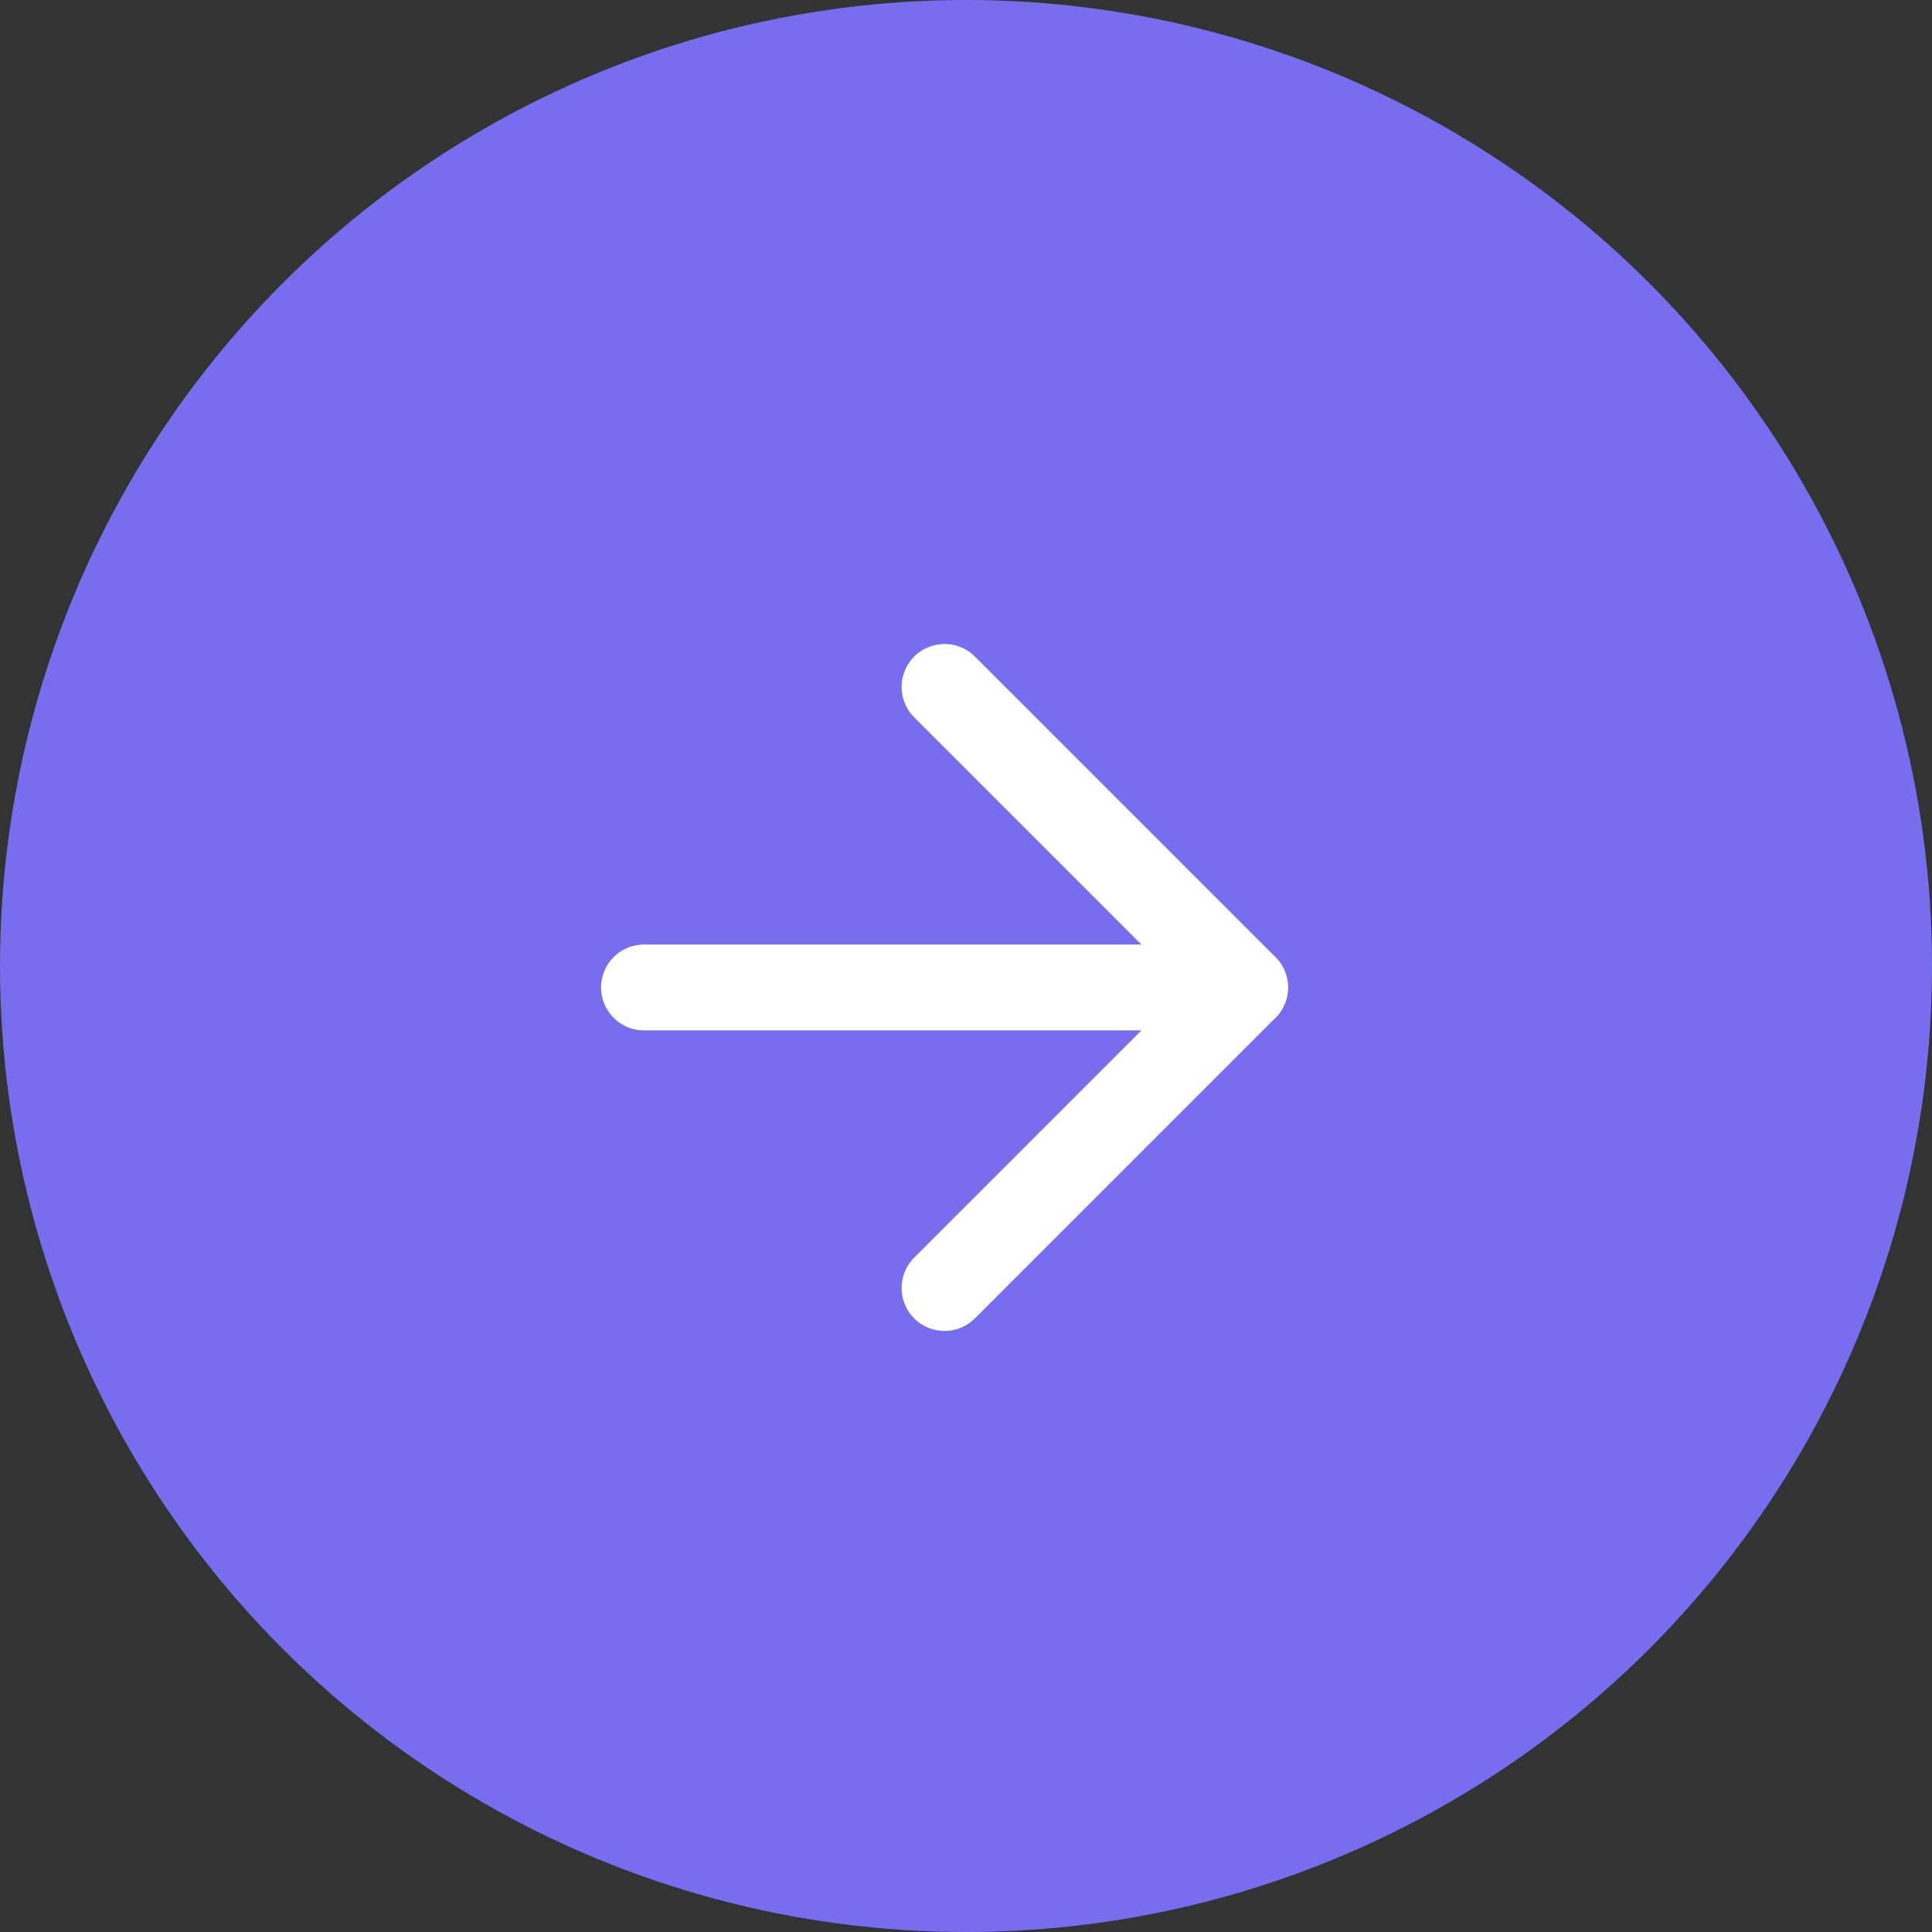
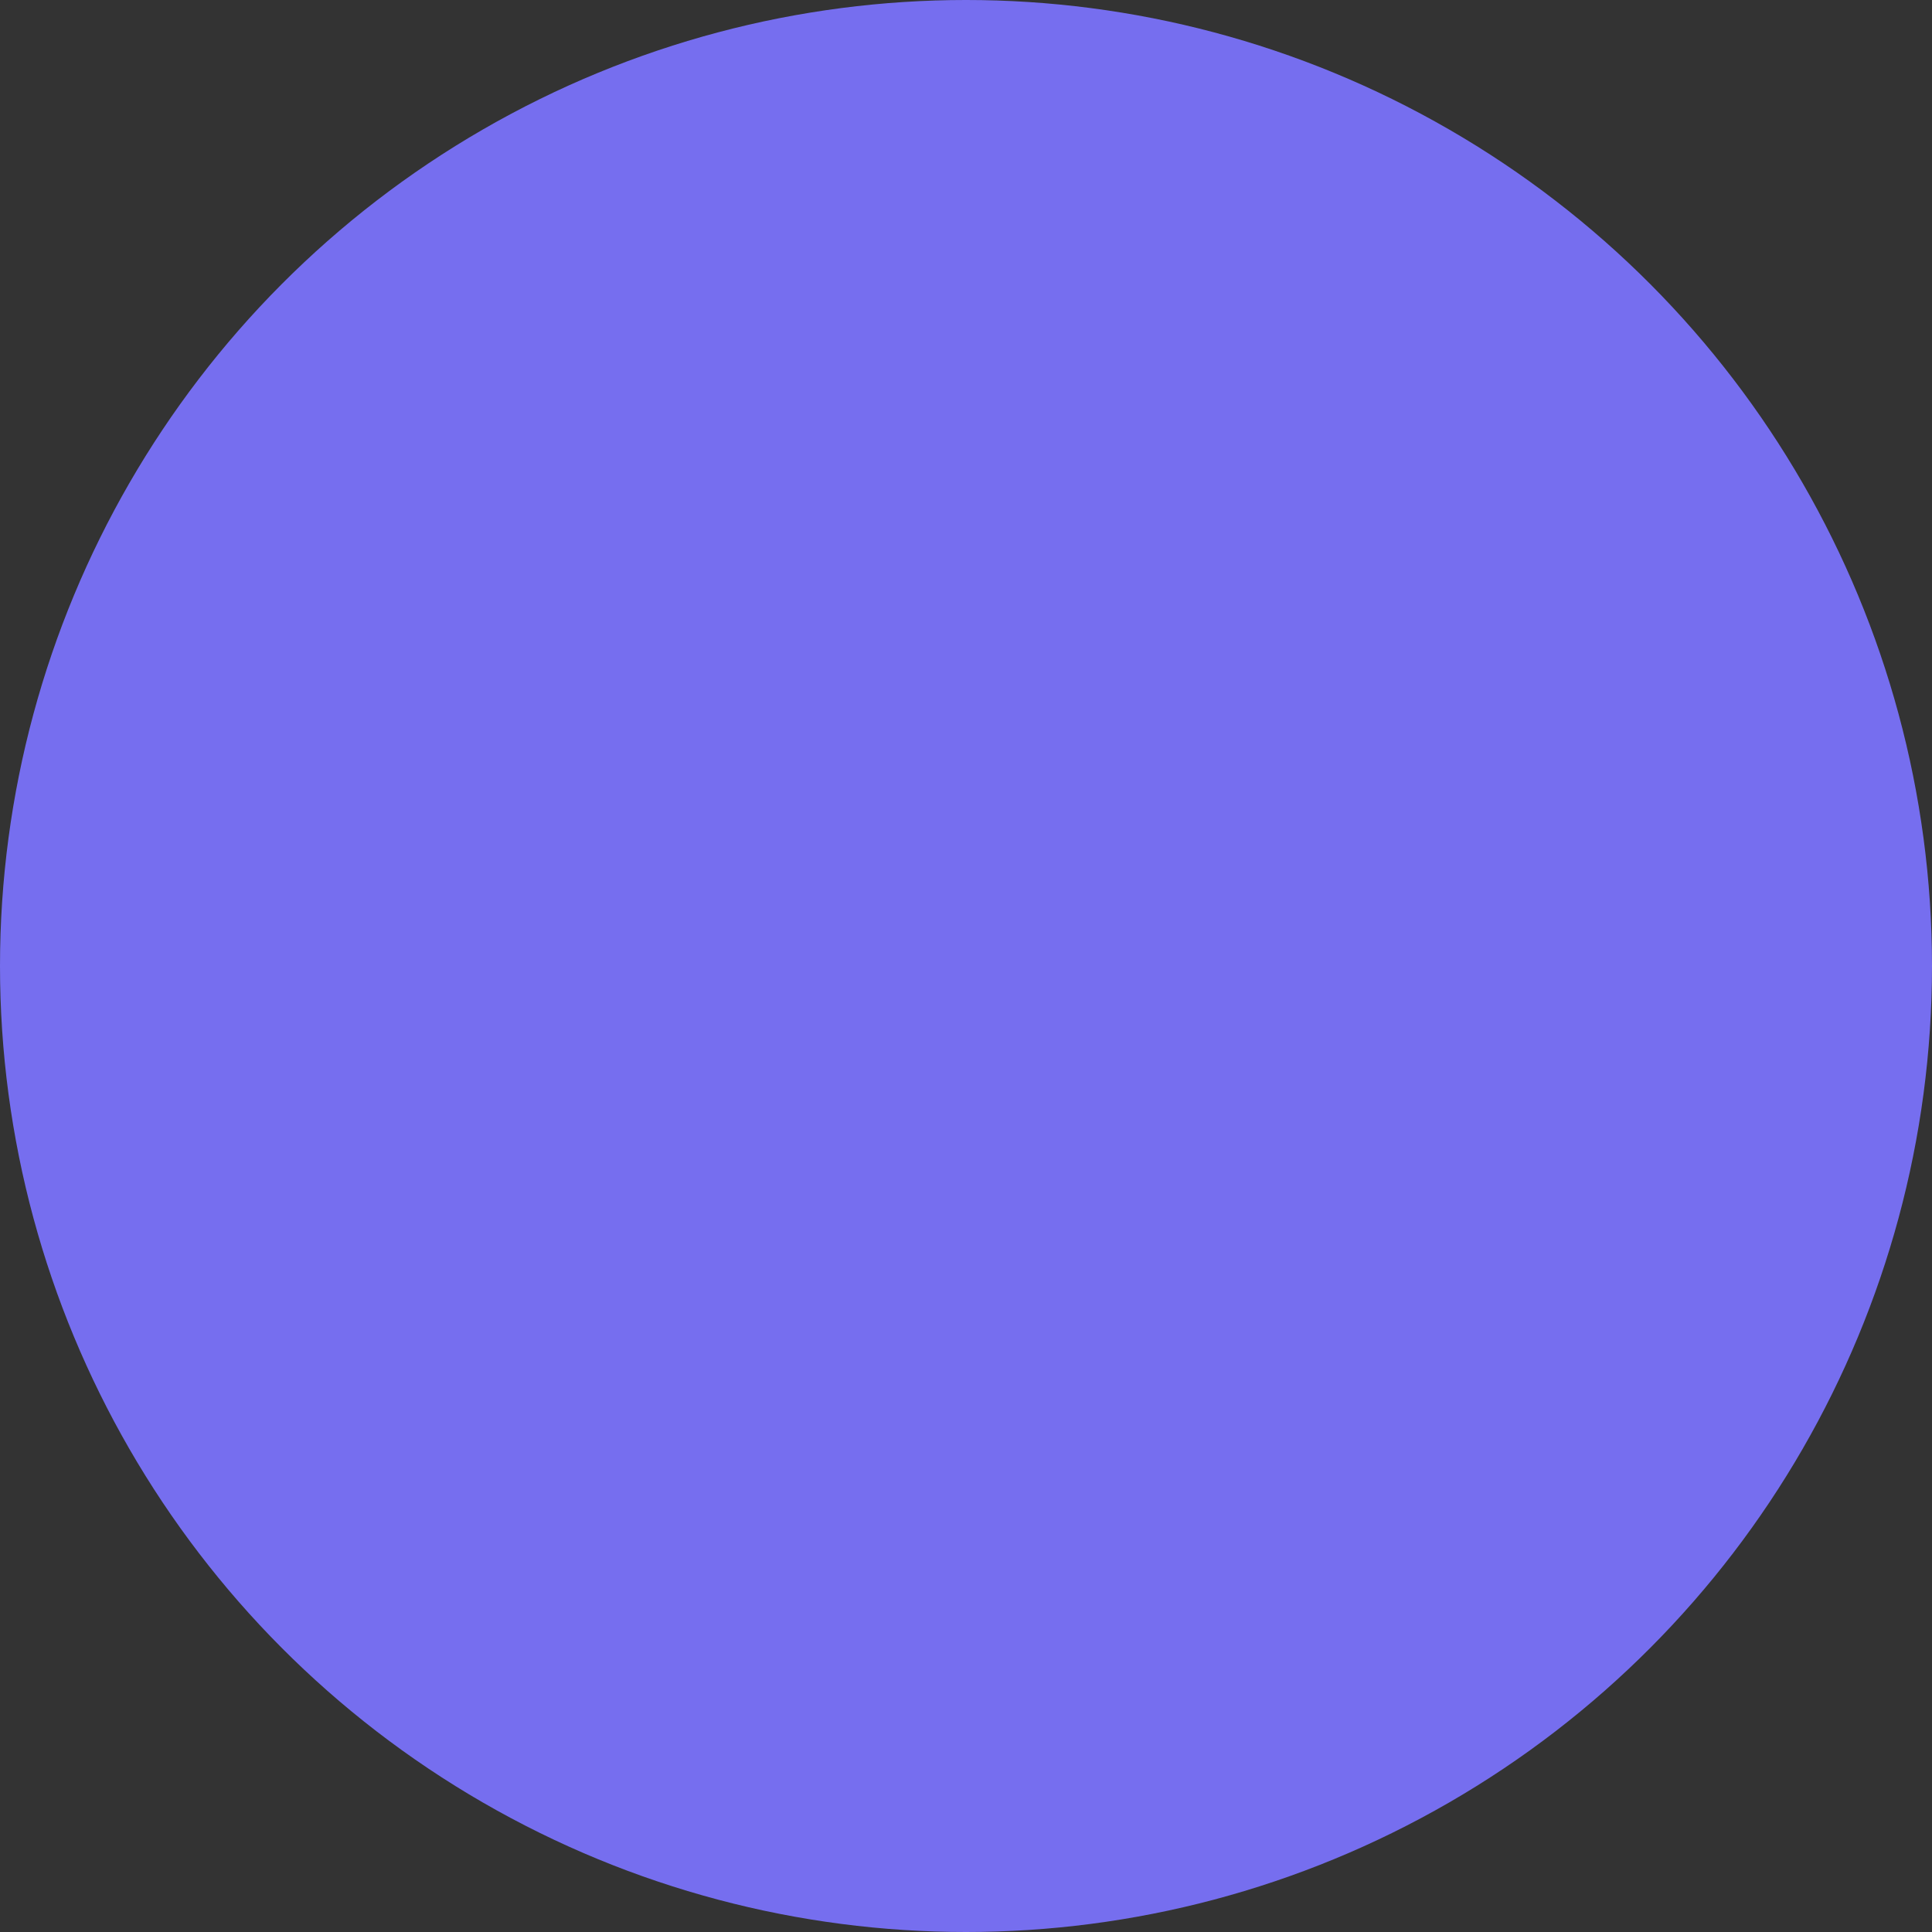
<svg xmlns="http://www.w3.org/2000/svg" width="45" height="45" viewBox="0 0 45 45" fill="none">
  <rect x="0" y="0" width="45" height="45" fill="#333333" stroke="none" />
  <circle cx="22.5" cy="22.5" r="22.5" transform="matrix(-1 0 0 1 45 0)" fill="#766EEF" />
-   <path d="M15 23H29" stroke="white" stroke-width="2" stroke-linecap="round" stroke-linejoin="round" />
-   <path d="M22 30L29 23L22 16" stroke="white" stroke-width="2" stroke-linecap="round" stroke-linejoin="round" />
</svg>